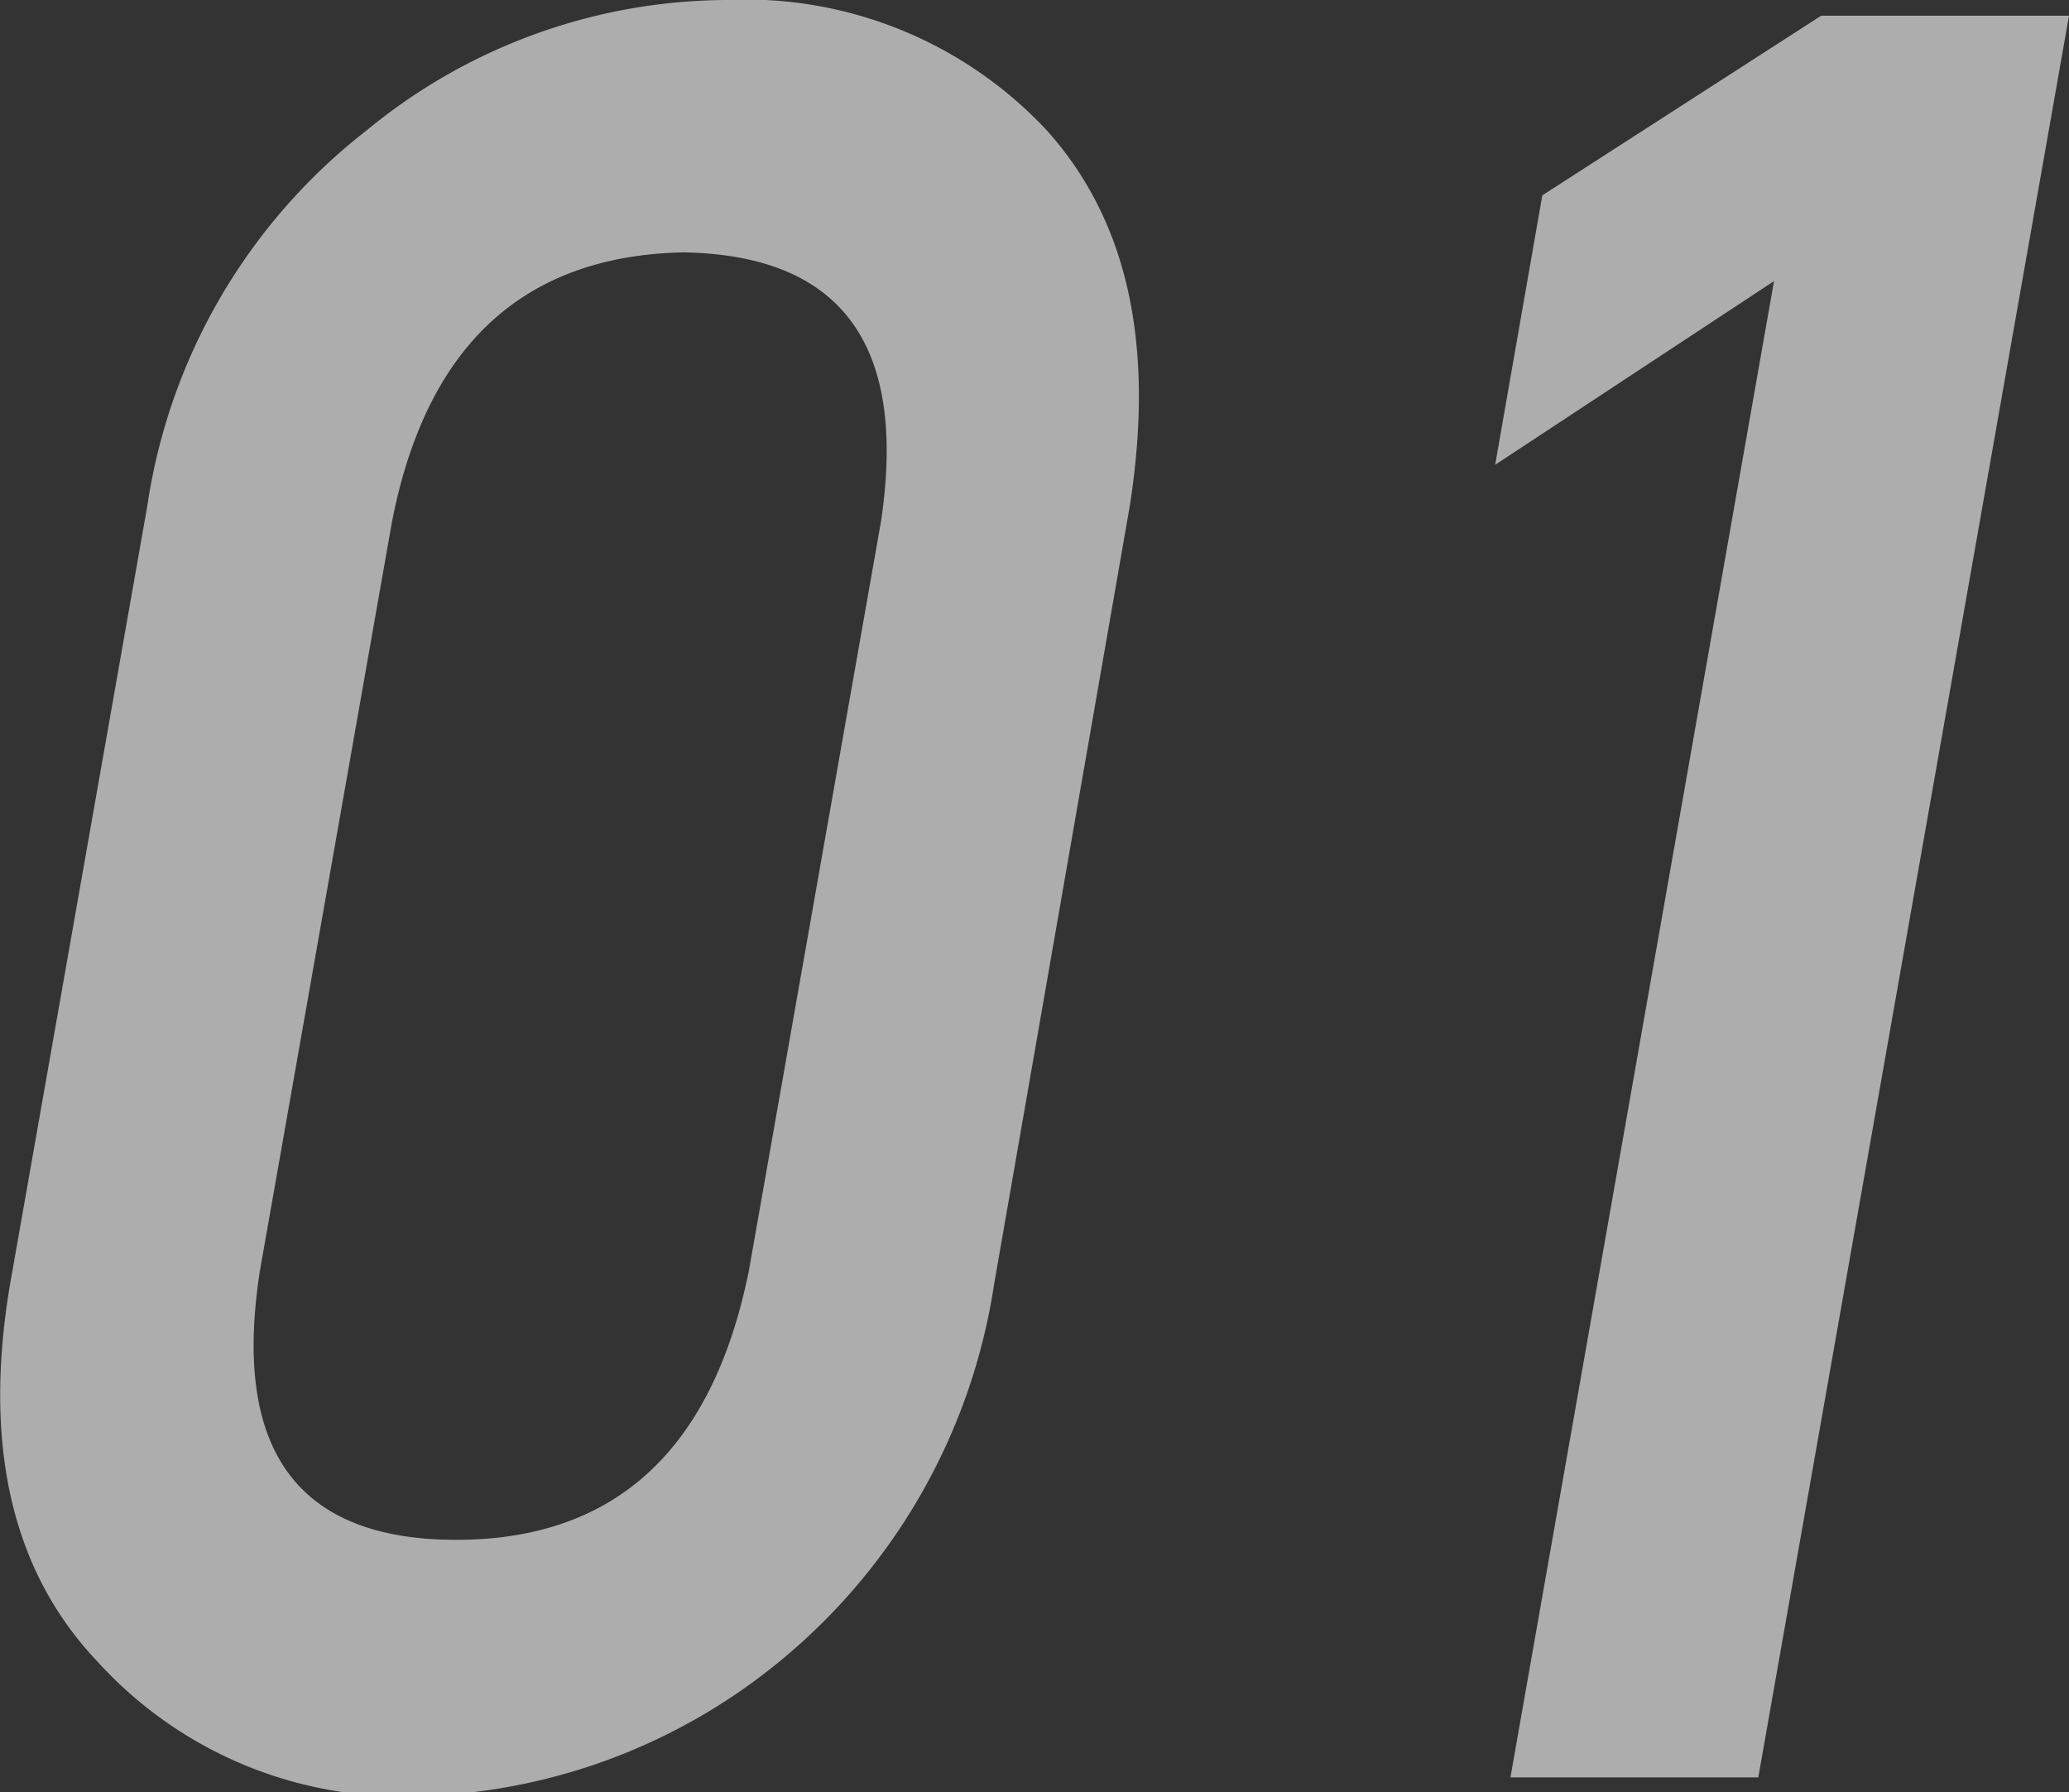
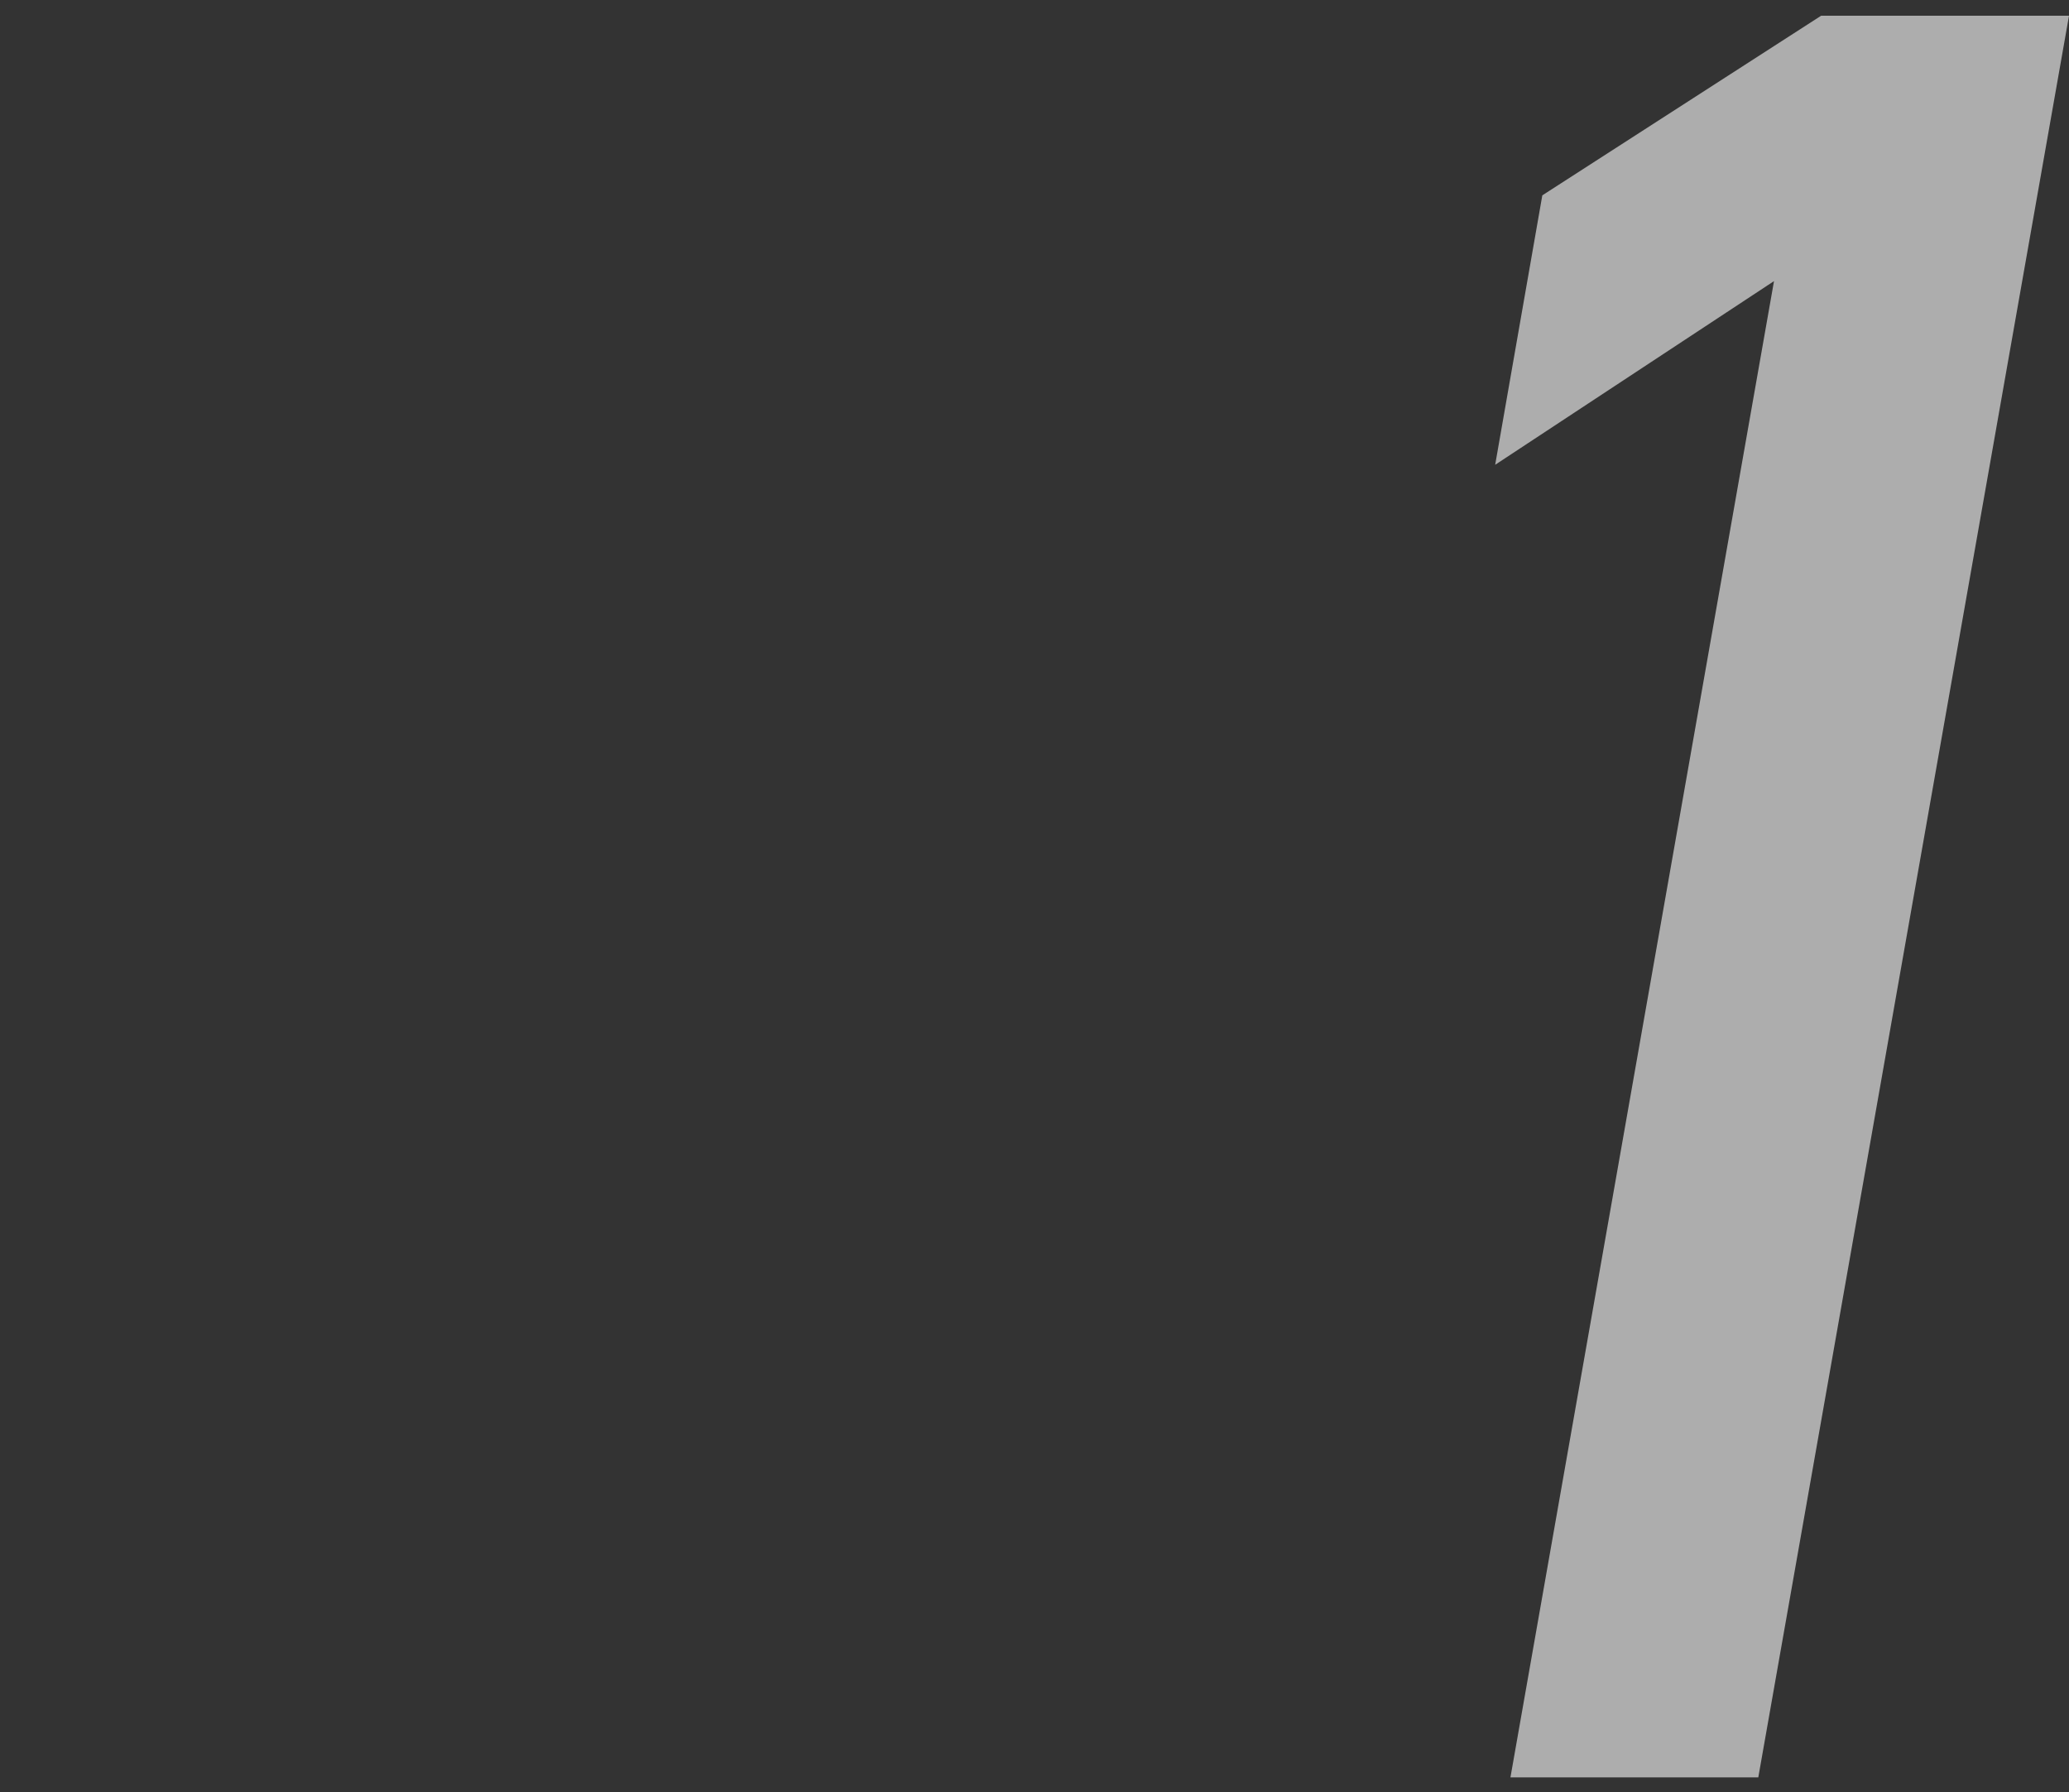
<svg xmlns="http://www.w3.org/2000/svg" viewBox="0 0 46.08 39.91">
  <rect x="0" y="0" width="46.08" height="39.91" fill="#333333" stroke="none" />
  <g id="レイヤー_2" data-name="レイヤー 2">
    <g id="レイヤー_1-2" data-name="レイヤー 1">
      <g style="opacity:0.6">
-         <path d="M3.28,11.27A13,13,0,0,1,8.17,2.9a12.68,12.68,0,0,1,8-2.9,9.17,9.17,0,0,1,7.15,2.91c1.79,2,2.41,4.75,1.84,8.37L22.14,28.6A13.47,13.47,0,0,1,17.36,37a13.21,13.21,0,0,1-8.19,3,9.16,9.16,0,0,1-7-3Q-.68,34,.22,28.62Zm16.34.35q.89-5.91-4.4-6-5.34.11-6.49,6L5.79,28.29q-.94,6,4.37,6t6.52-6Z" style="fill:#fff" />
        <path d="M39.51,6.26,33.3,10.35l1.05-6,6.21-4h5.52L39.16,39.58H33.64Z" style="fill:#fff" />
      </g>
    </g>
  </g>
</svg>